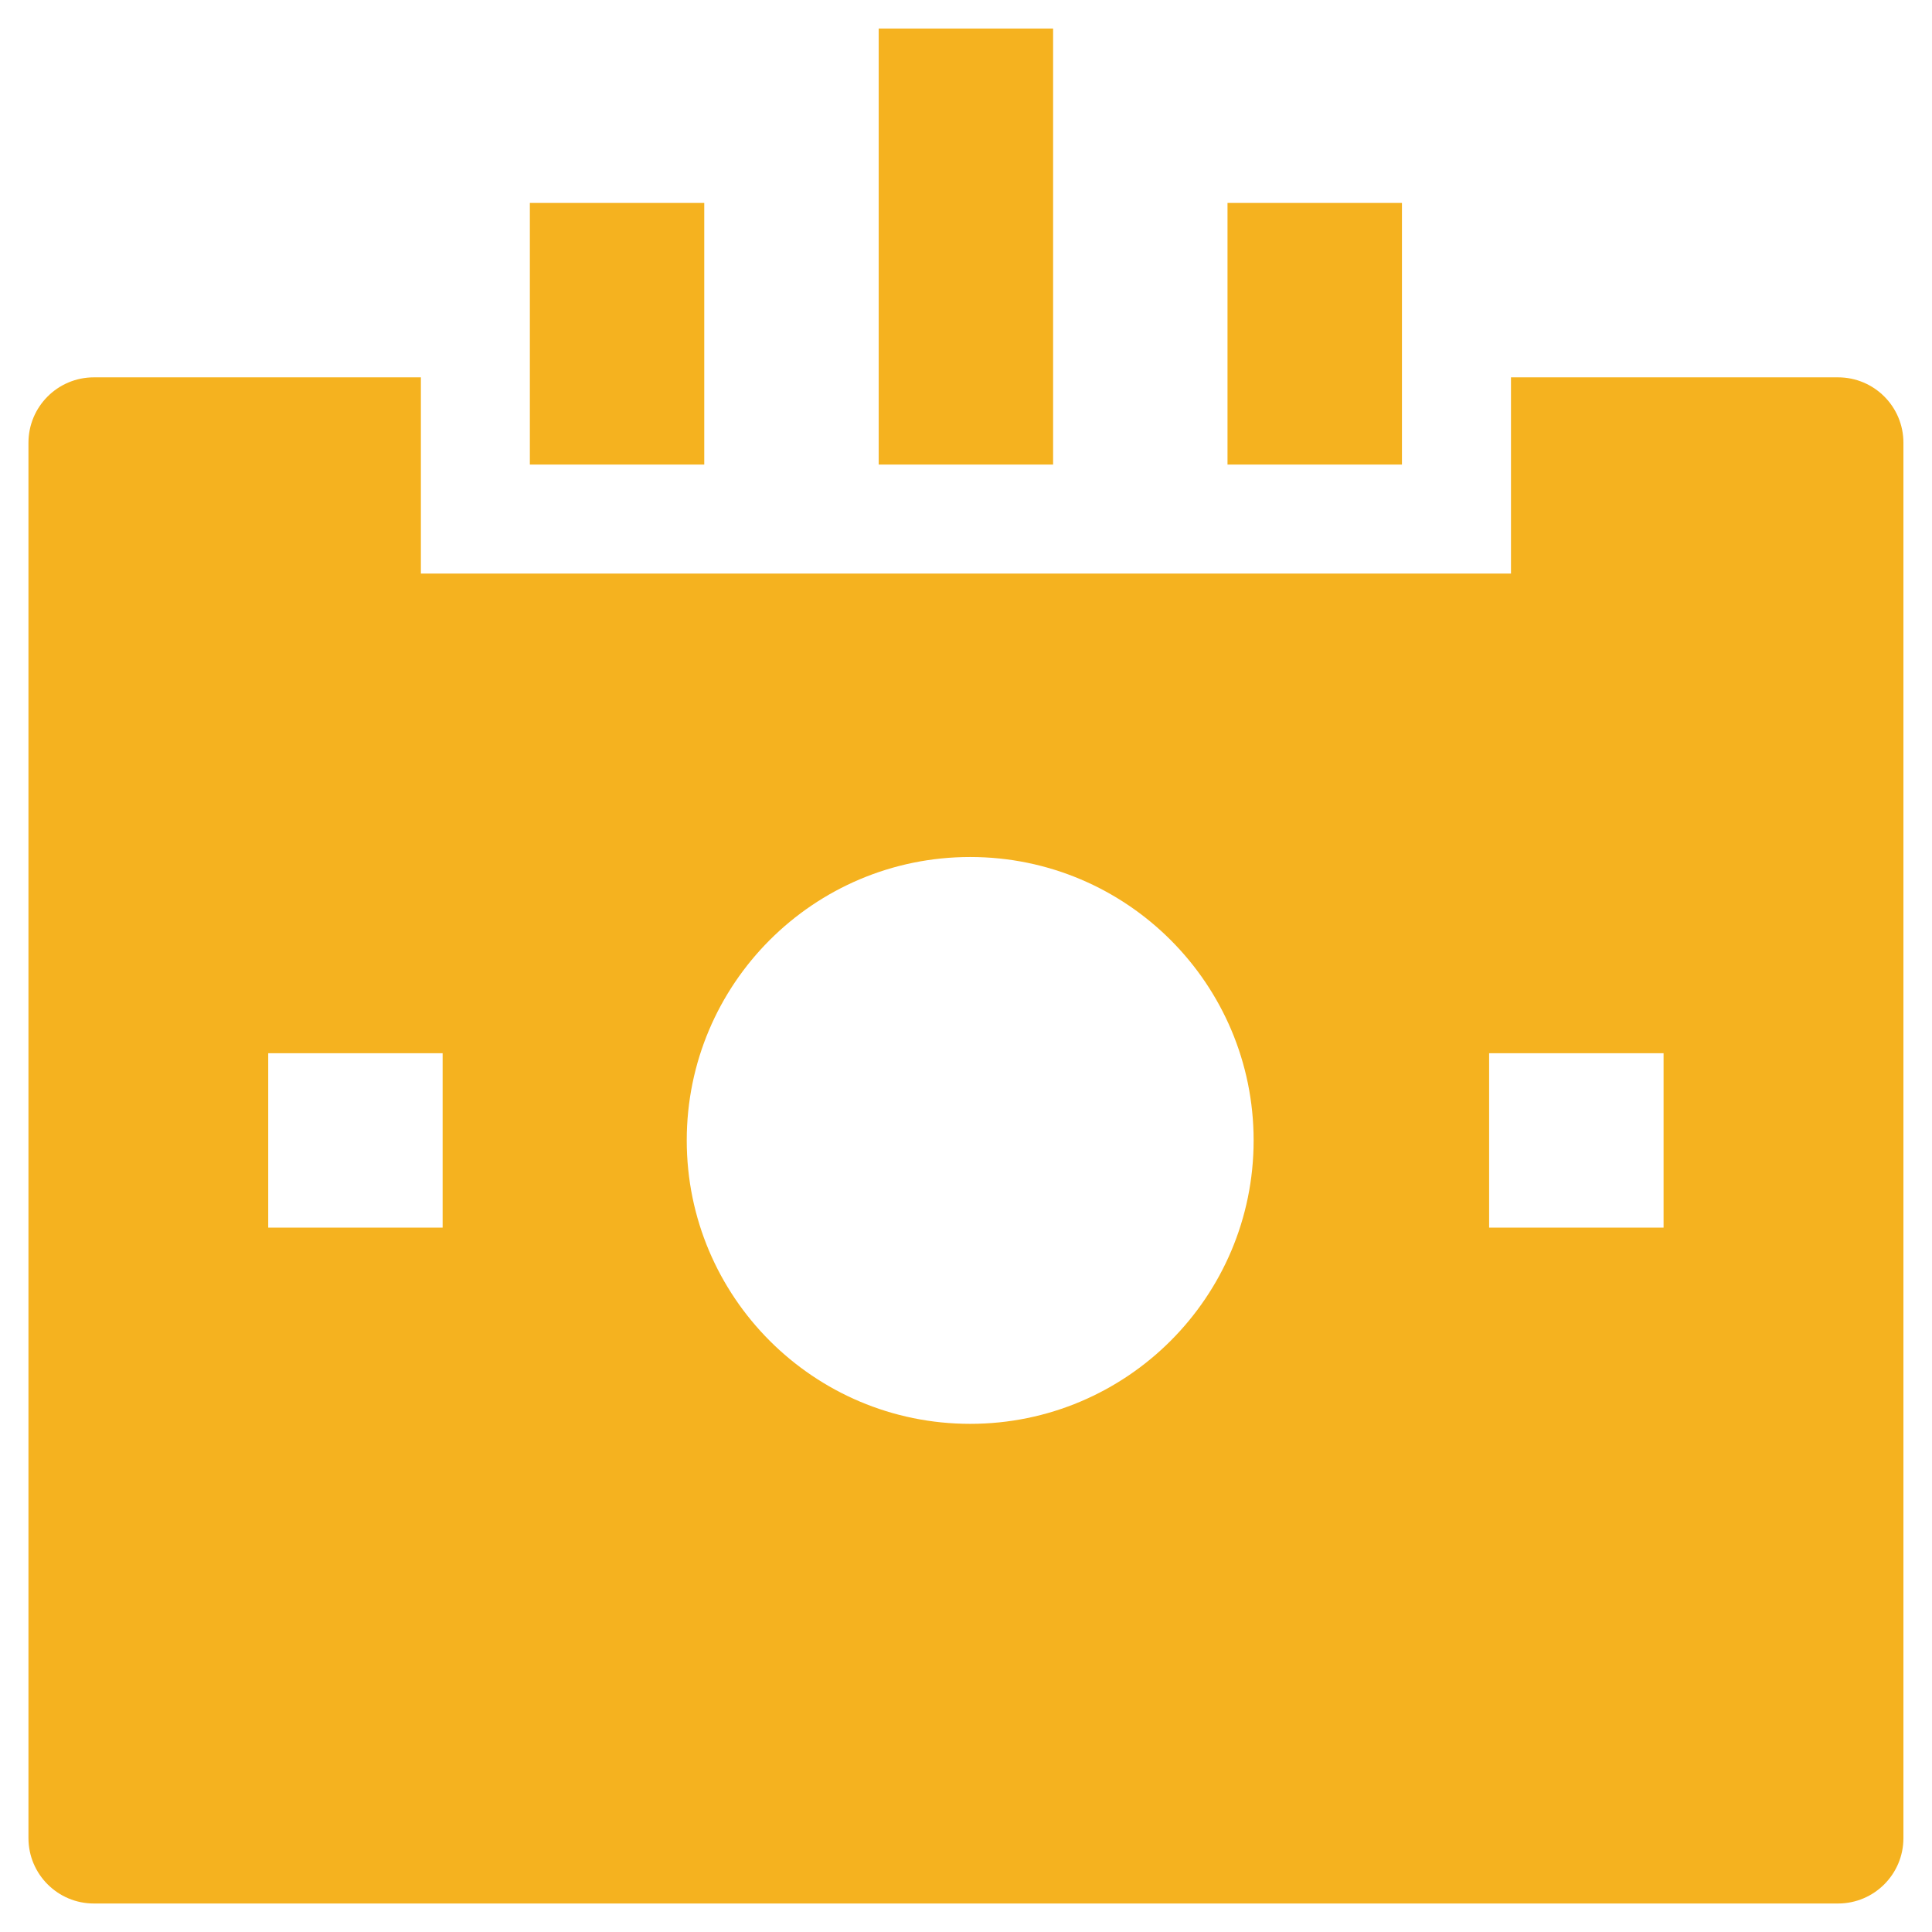
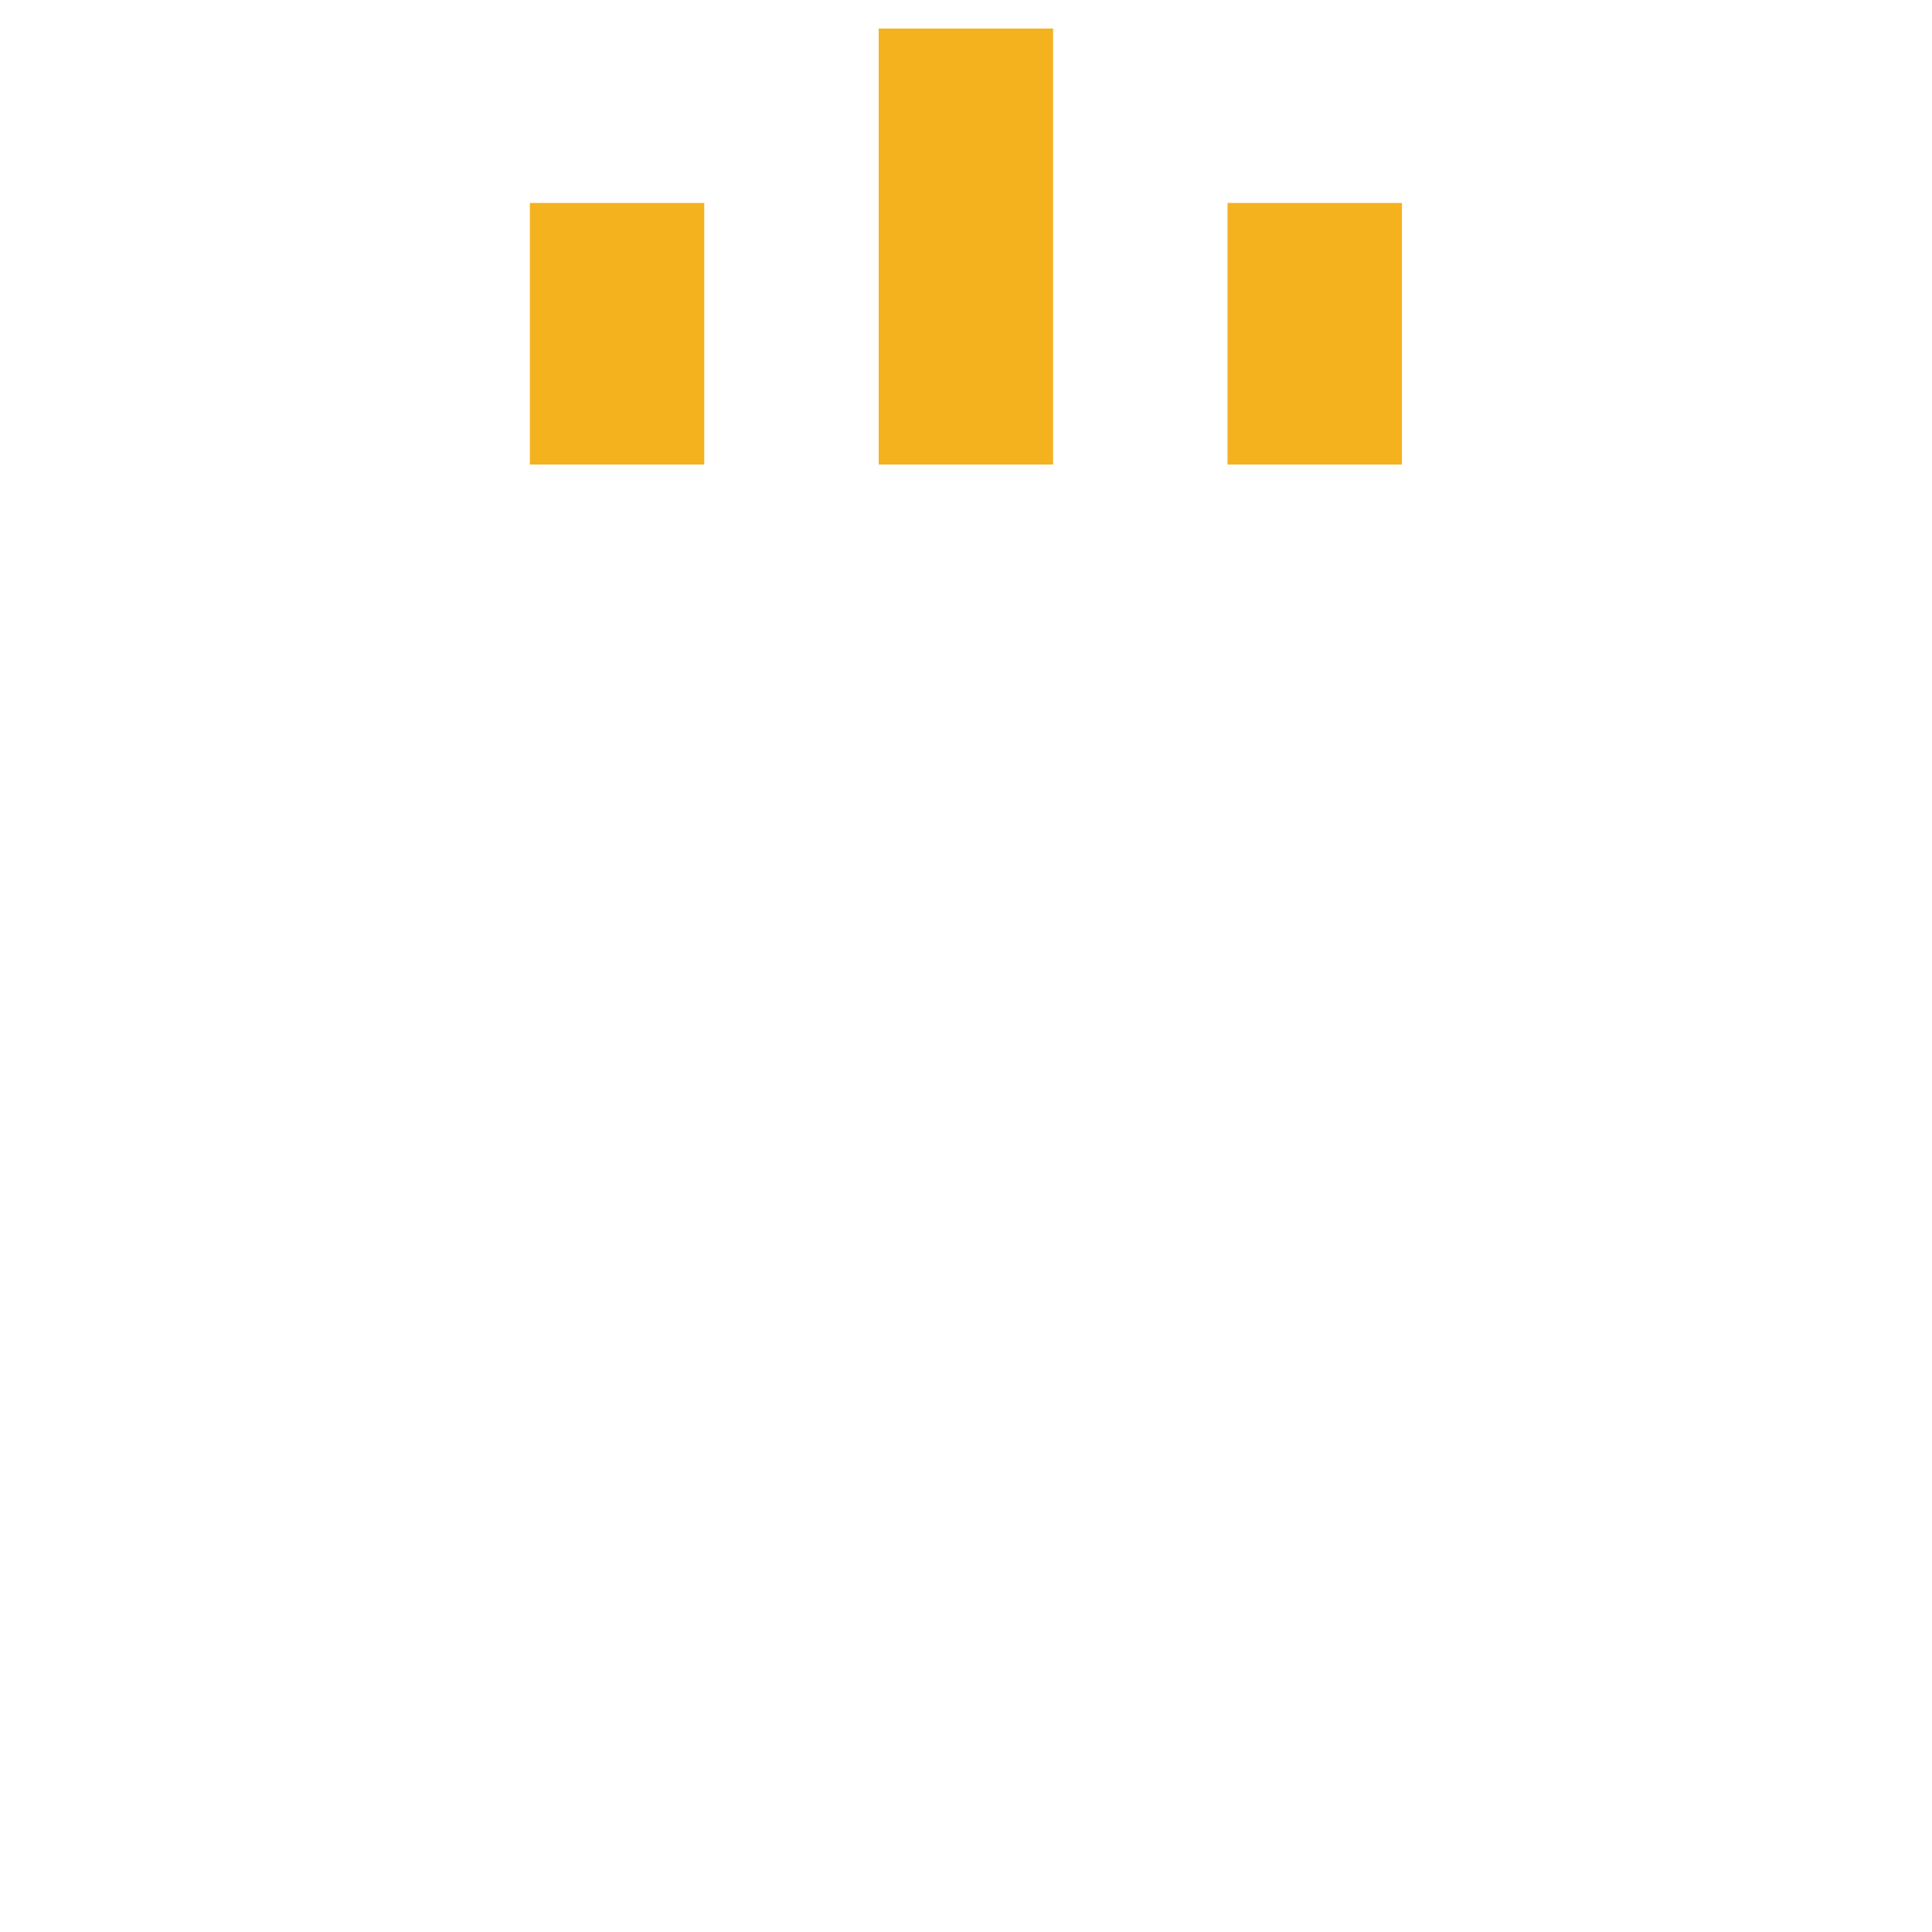
<svg xmlns="http://www.w3.org/2000/svg" width="48" height="48" viewBox="0 0 48 48" fill="none">
-   <path fill-rule="evenodd" clip-rule="evenodd" d="M10.457 9.375H2.332C1.435 9.375 0.707 10.102 0.707 11V45.667C0.707 46.564 1.435 47.292 2.332 47.292H45.665C46.563 47.292 47.29 46.564 47.29 45.667V11C47.29 10.102 46.563 9.375 45.665 9.375H37.54V14.25H10.457V9.375ZM17.062 28.333C17.062 24.444 20.215 21.292 24.104 21.292C27.993 21.292 31.146 24.444 31.146 28.333C31.146 32.222 27.993 35.375 24.104 35.375C20.215 35.375 17.062 32.222 17.062 28.333ZM6.664 26.167H10.997V30.5H6.664V26.167ZM36.997 26.167H41.331V30.5H36.997V26.167Z" fill="#F5B21F" />
  <path fill-rule="evenodd" clip-rule="evenodd" d="M21.831 11.542V0.709H26.164V11.542H21.831ZM13.164 11.542L13.164 5.042H17.497V11.542H13.164ZM30.497 11.542V5.042H34.831V11.542H30.497Z" fill="#F5B21F" />
</svg>